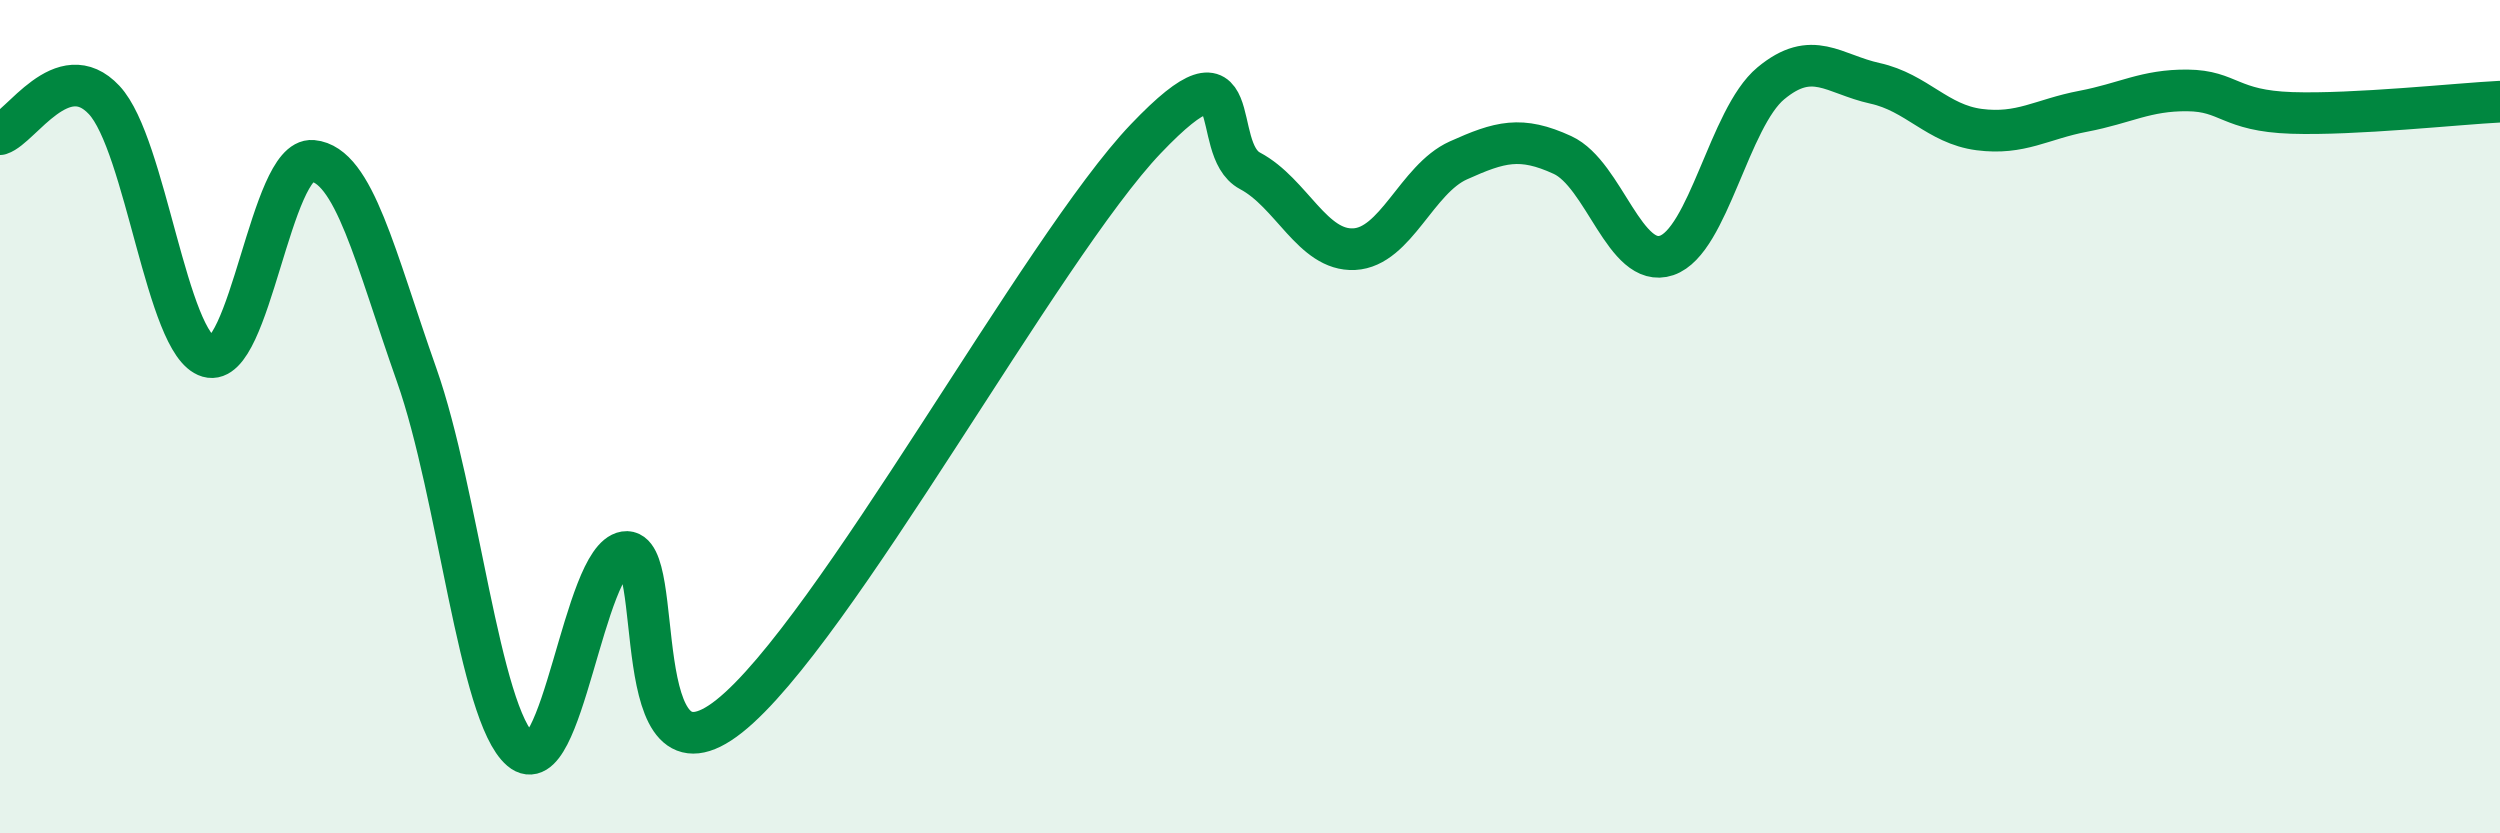
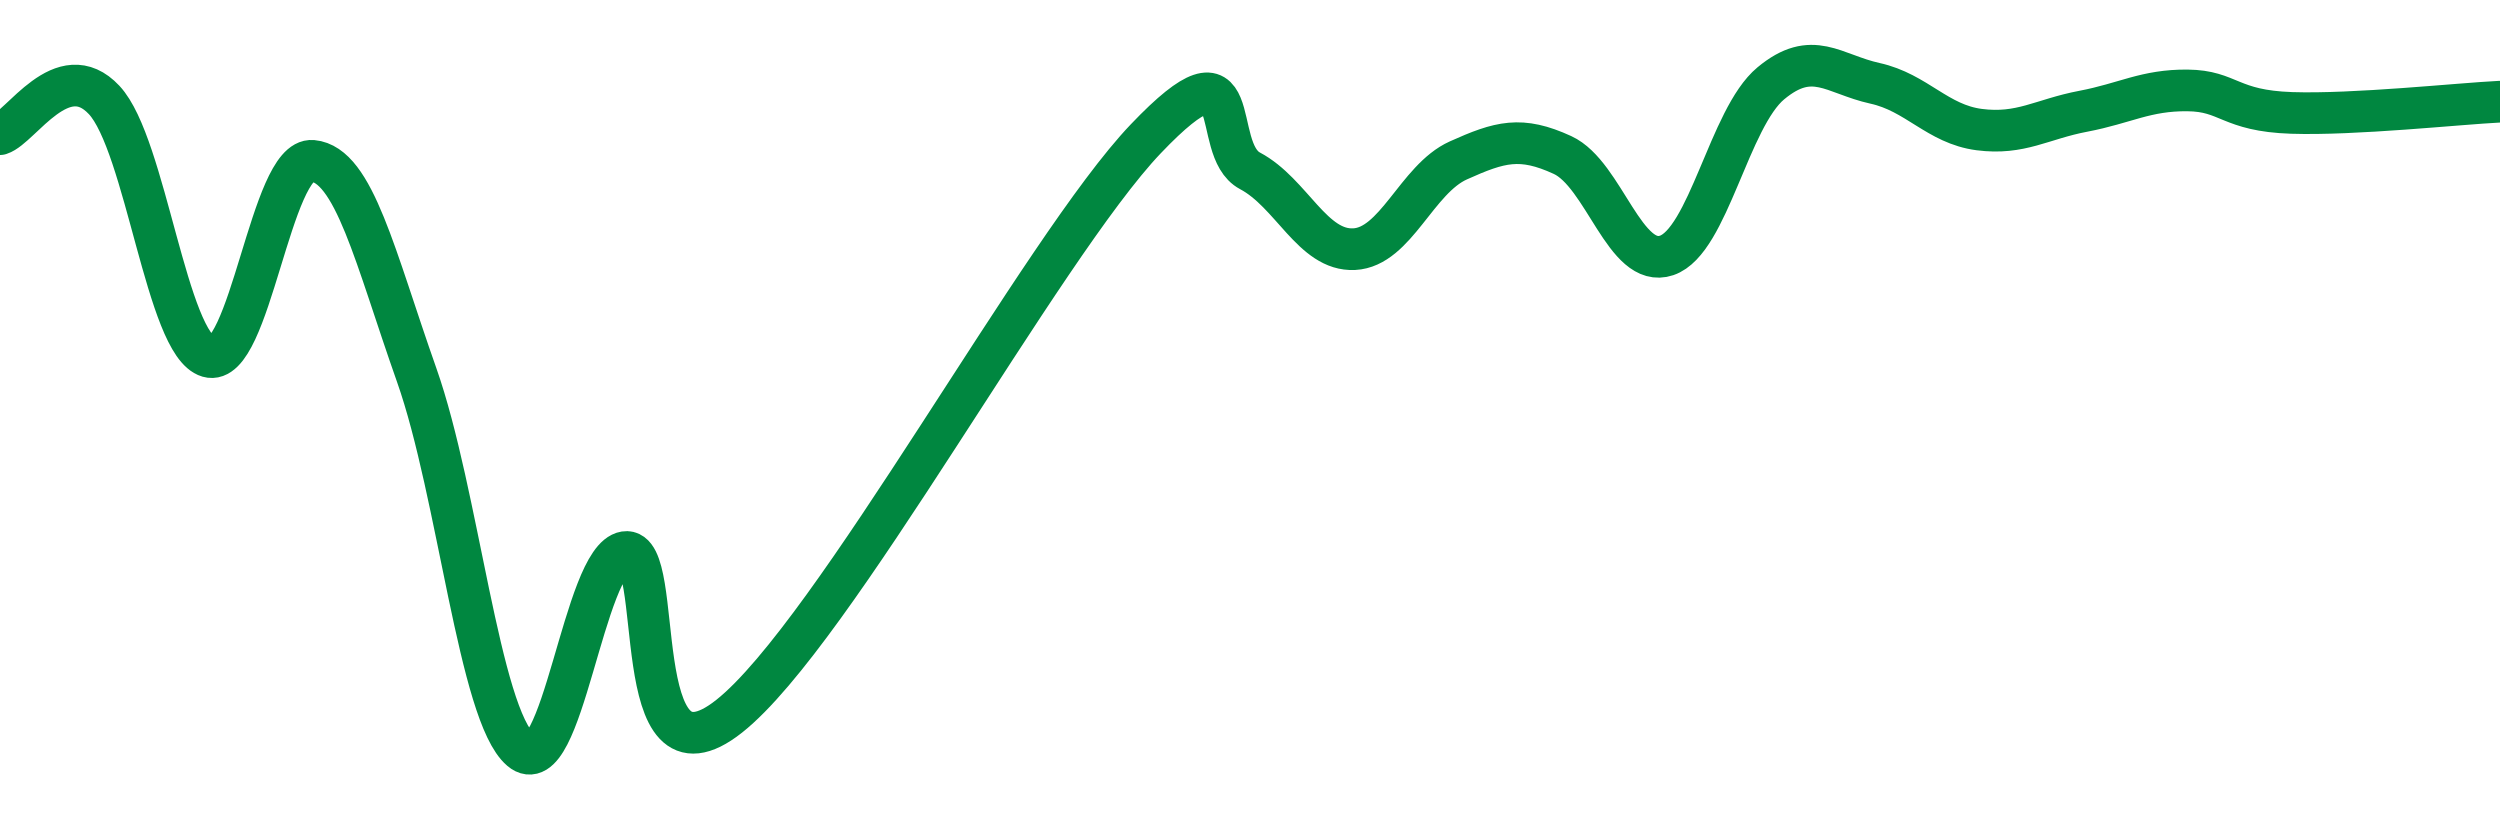
<svg xmlns="http://www.w3.org/2000/svg" width="60" height="20" viewBox="0 0 60 20">
-   <path d="M 0,3.22 C 0.5,3.06 1.5,1.33 2.5,2.4 C 3.5,3.47 4,8.27 5,8.56 C 6,8.85 6.5,3.77 7.5,3.86 C 8.5,3.95 9,6.17 10,9 C 11,11.83 11.5,17.15 12.5,18 C 13.5,18.85 14,13.41 15,13.25 C 16,13.09 15,19.17 17.5,17.19 C 20,15.21 25,5.95 27.5,3.33 C 30,0.71 29,3.57 30,4.1 C 31,4.63 31.5,6.03 32.5,5.98 C 33.5,5.93 34,4.3 35,3.85 C 36,3.4 36.5,3.26 37.5,3.72 C 38.5,4.18 39,6.47 40,6.13 C 41,5.79 41.5,2.83 42.5,2 C 43.5,1.17 44,1.78 45,2 C 46,2.22 46.5,2.98 47.5,3.11 C 48.5,3.24 49,2.86 50,2.67 C 51,2.48 51.5,2.16 52.5,2.17 C 53.5,2.18 53.5,2.66 55,2.71 C 56.5,2.76 59,2.49 60,2.44L60 20L0 20Z" fill="#008740" opacity="0.1" stroke-linecap="round" stroke-linejoin="round" />
  <path d="M 0,3.22 C 0.5,3.06 1.5,1.33 2.5,2.4 C 3.5,3.47 4,8.27 5,8.56 C 6,8.85 6.5,3.77 7.5,3.86 C 8.5,3.95 9,6.17 10,9 C 11,11.83 11.5,17.15 12.5,18 C 13.5,18.85 14,13.41 15,13.25 C 16,13.09 15,19.17 17.5,17.19 C 20,15.21 25,5.95 27.5,3.33 C 30,0.71 29,3.57 30,4.1 C 31,4.63 31.5,6.03 32.5,5.98 C 33.5,5.93 34,4.3 35,3.85 C 36,3.4 36.5,3.26 37.5,3.72 C 38.5,4.18 39,6.47 40,6.13 C 41,5.79 41.5,2.83 42.5,2 C 43.5,1.17 44,1.78 45,2 C 46,2.22 46.5,2.98 47.5,3.11 C 48.5,3.24 49,2.86 50,2.67 C 51,2.48 51.5,2.16 52.5,2.17 C 53.5,2.18 53.5,2.66 55,2.71 C 56.5,2.76 59,2.49 60,2.44" stroke="#008740" stroke-width="1" fill="none" stroke-linecap="round" stroke-linejoin="round" />
</svg>